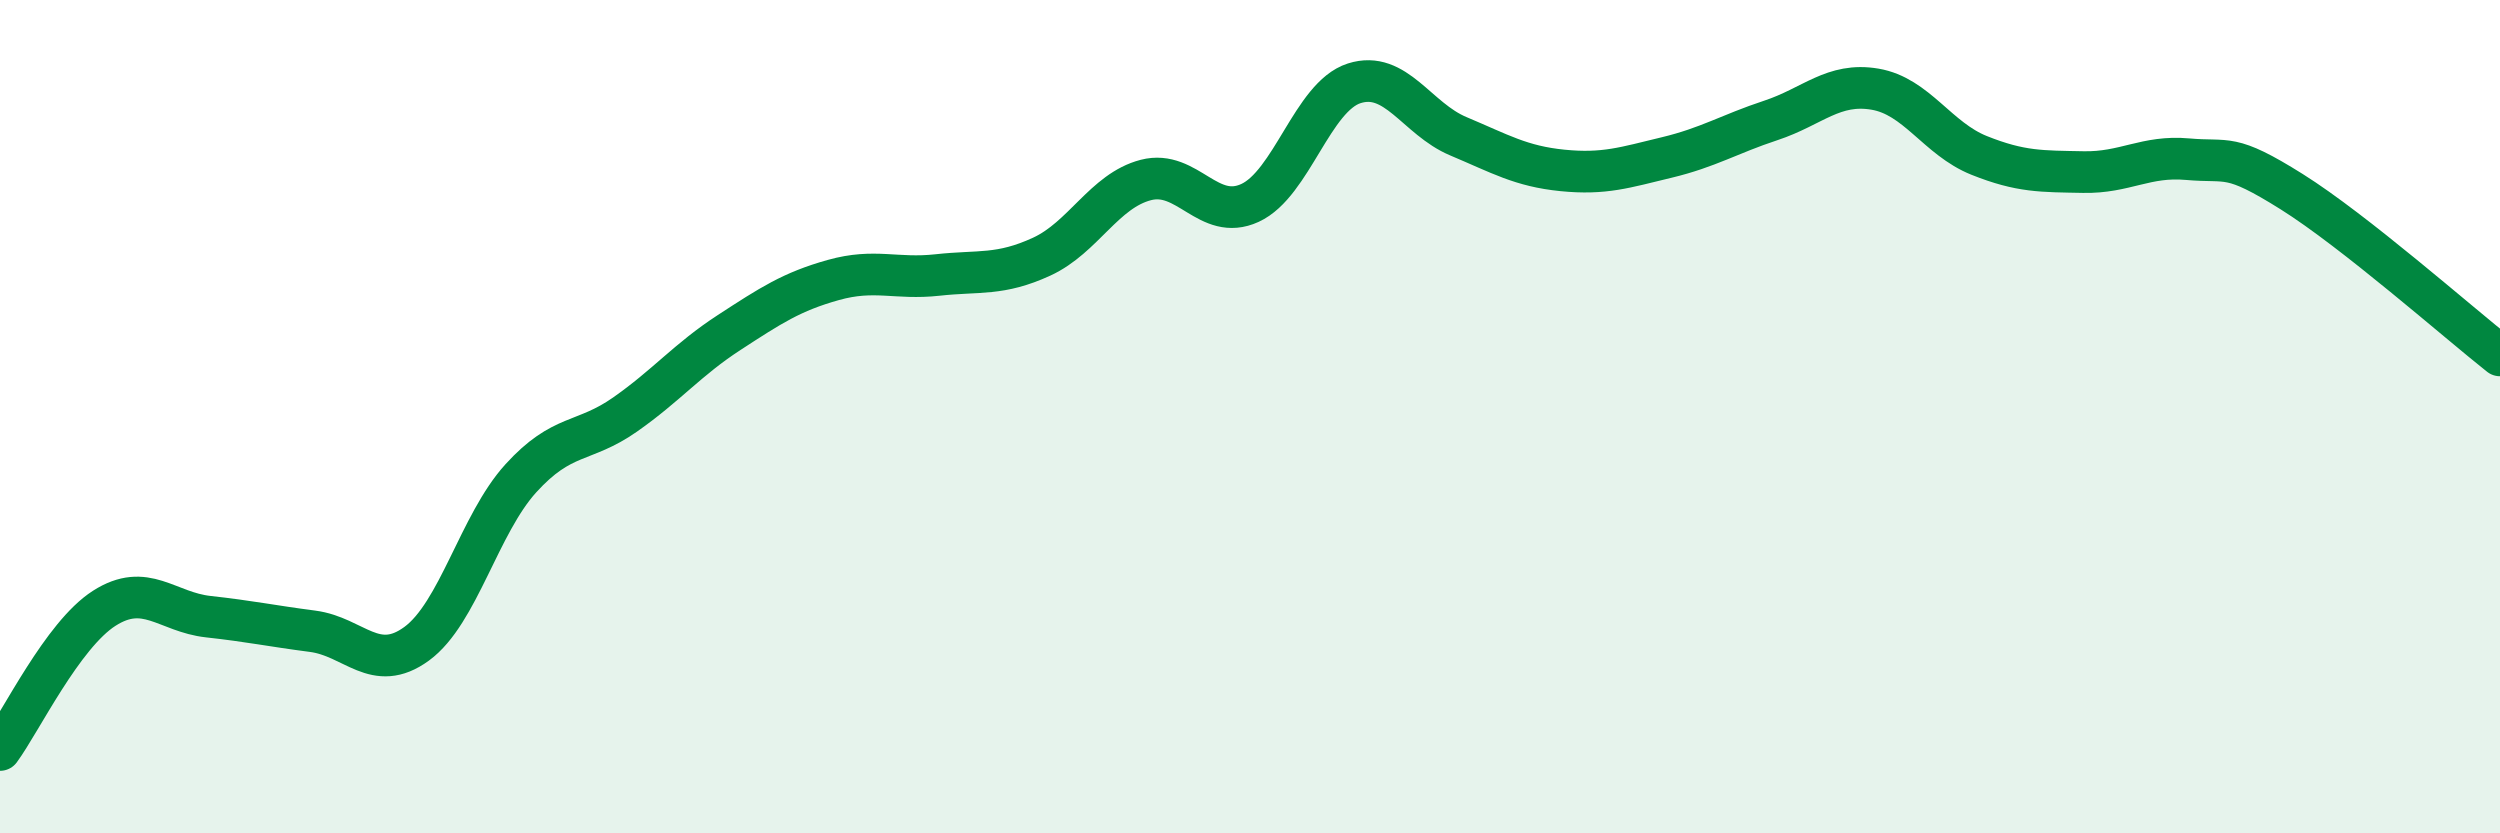
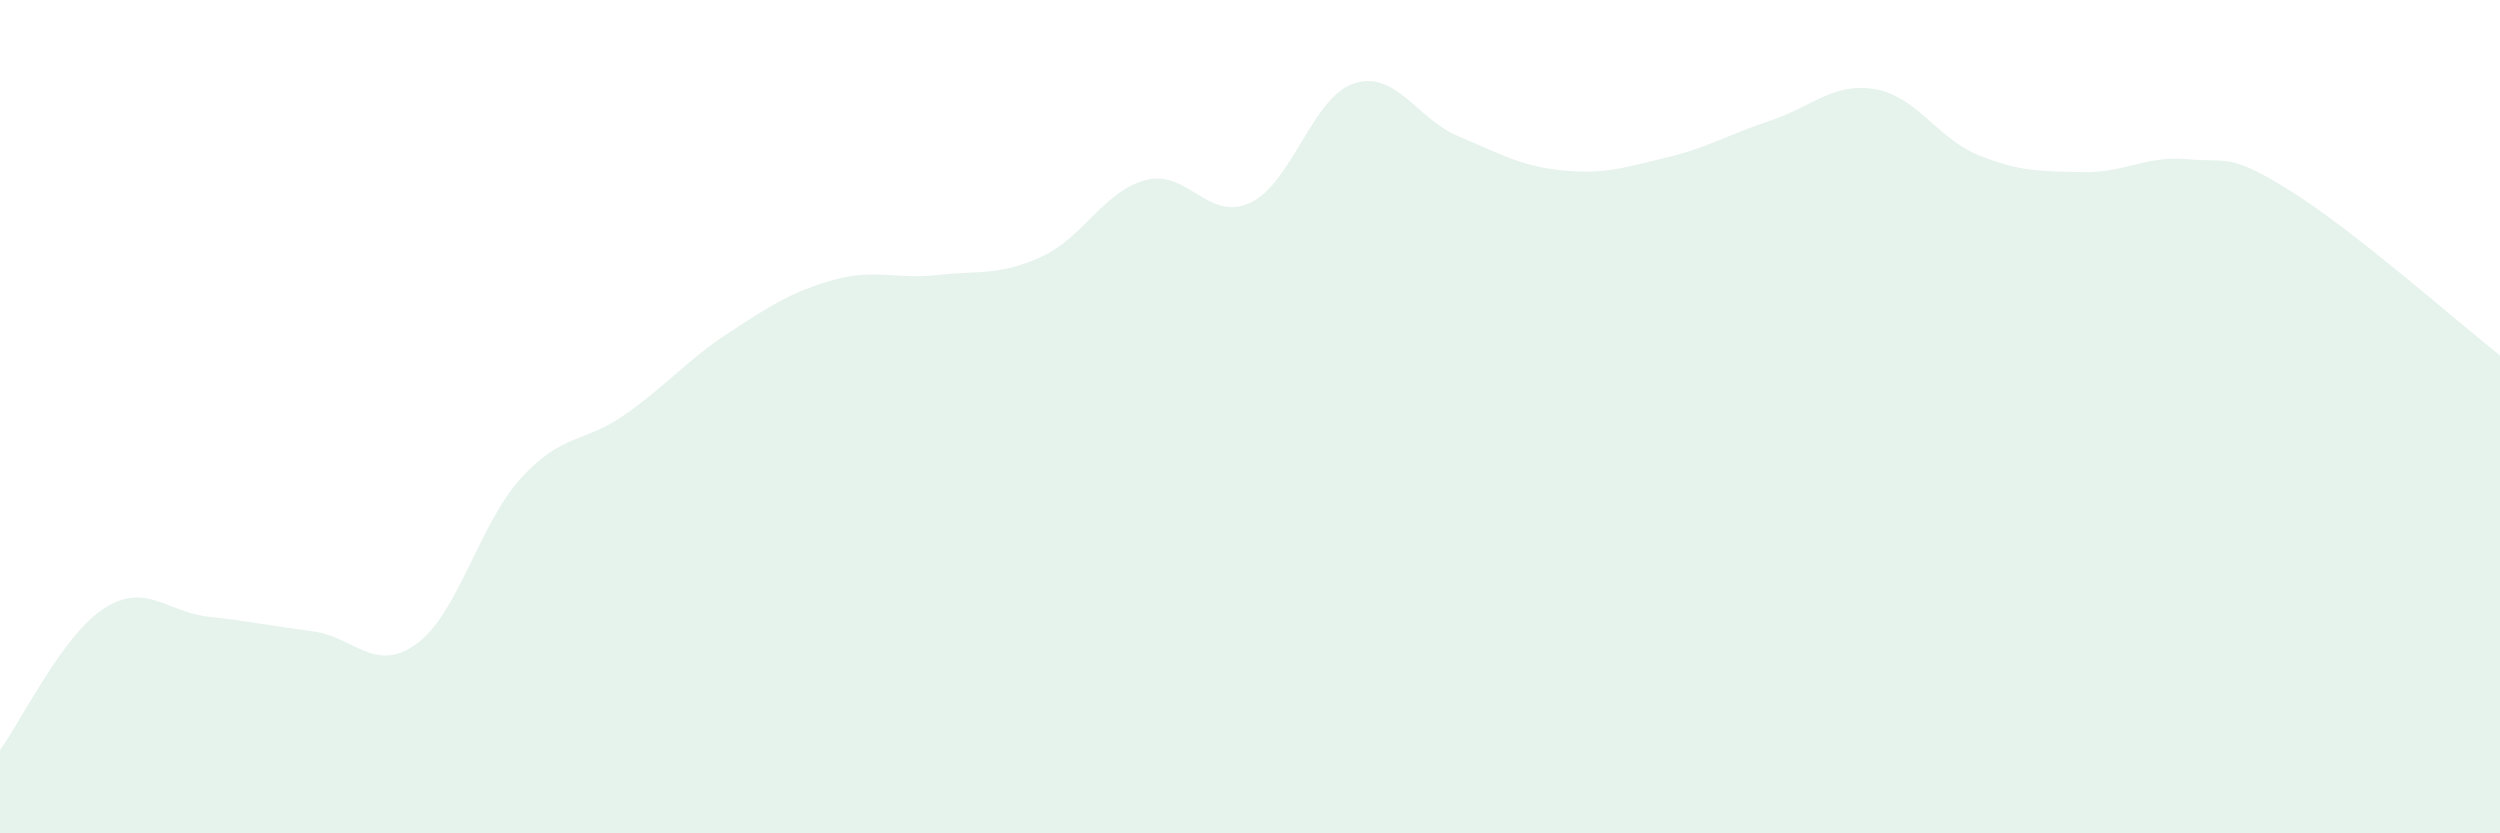
<svg xmlns="http://www.w3.org/2000/svg" width="60" height="20" viewBox="0 0 60 20">
  <path d="M 0,18 C 0.5,17.32 1.5,15.24 2.5,14.6 C 3.5,13.96 4,14.69 5,14.8 C 6,14.91 6.5,15.02 7.5,15.15 C 8.5,15.28 9,16.18 10,15.45 C 11,14.72 11.5,12.58 12.5,11.48 C 13.5,10.38 14,10.65 15,9.95 C 16,9.25 16.5,8.63 17.5,7.98 C 18.5,7.33 19,7 20,6.72 C 21,6.44 21.5,6.71 22.5,6.6 C 23.5,6.49 24,6.62 25,6.16 C 26,5.7 26.5,4.58 27.5,4.32 C 28.5,4.06 29,5.33 30,4.87 C 31,4.41 31.5,2.32 32.5,2 C 33.5,1.68 34,2.85 35,3.27 C 36,3.69 36.5,3.99 37.5,4.09 C 38.5,4.19 39,4.02 40,3.78 C 41,3.54 41.5,3.22 42.5,2.89 C 43.5,2.56 44,1.97 45,2.14 C 46,2.31 46.5,3.33 47.5,3.73 C 48.5,4.13 49,4.11 50,4.13 C 51,4.15 51.5,3.73 52.5,3.82 C 53.5,3.91 53.5,3.66 55,4.6 C 56.5,5.54 59,7.74 60,8.53L60 20L0 20Z" fill="#008740" opacity="0.1" stroke-linecap="round" stroke-linejoin="round" />
-   <path d="M 0,18 C 0.5,17.32 1.5,15.24 2.5,14.6 C 3.5,13.96 4,14.69 5,14.8 C 6,14.91 6.5,15.02 7.5,15.15 C 8.5,15.28 9,16.18 10,15.45 C 11,14.72 11.5,12.58 12.5,11.48 C 13.5,10.38 14,10.65 15,9.95 C 16,9.25 16.5,8.63 17.5,7.98 C 18.5,7.33 19,7 20,6.72 C 21,6.44 21.5,6.71 22.5,6.6 C 23.5,6.49 24,6.62 25,6.16 C 26,5.7 26.5,4.58 27.5,4.32 C 28.5,4.06 29,5.33 30,4.87 C 31,4.41 31.5,2.32 32.5,2 C 33.5,1.68 34,2.85 35,3.27 C 36,3.69 36.5,3.99 37.5,4.09 C 38.5,4.19 39,4.02 40,3.78 C 41,3.54 41.5,3.22 42.5,2.89 C 43.5,2.56 44,1.97 45,2.14 C 46,2.31 46.5,3.33 47.5,3.73 C 48.5,4.13 49,4.11 50,4.13 C 51,4.15 51.5,3.73 52.5,3.82 C 53.5,3.91 53.5,3.66 55,4.6 C 56.5,5.54 59,7.74 60,8.53" stroke="#008740" stroke-width="1" fill="none" stroke-linecap="round" stroke-linejoin="round" />
</svg>